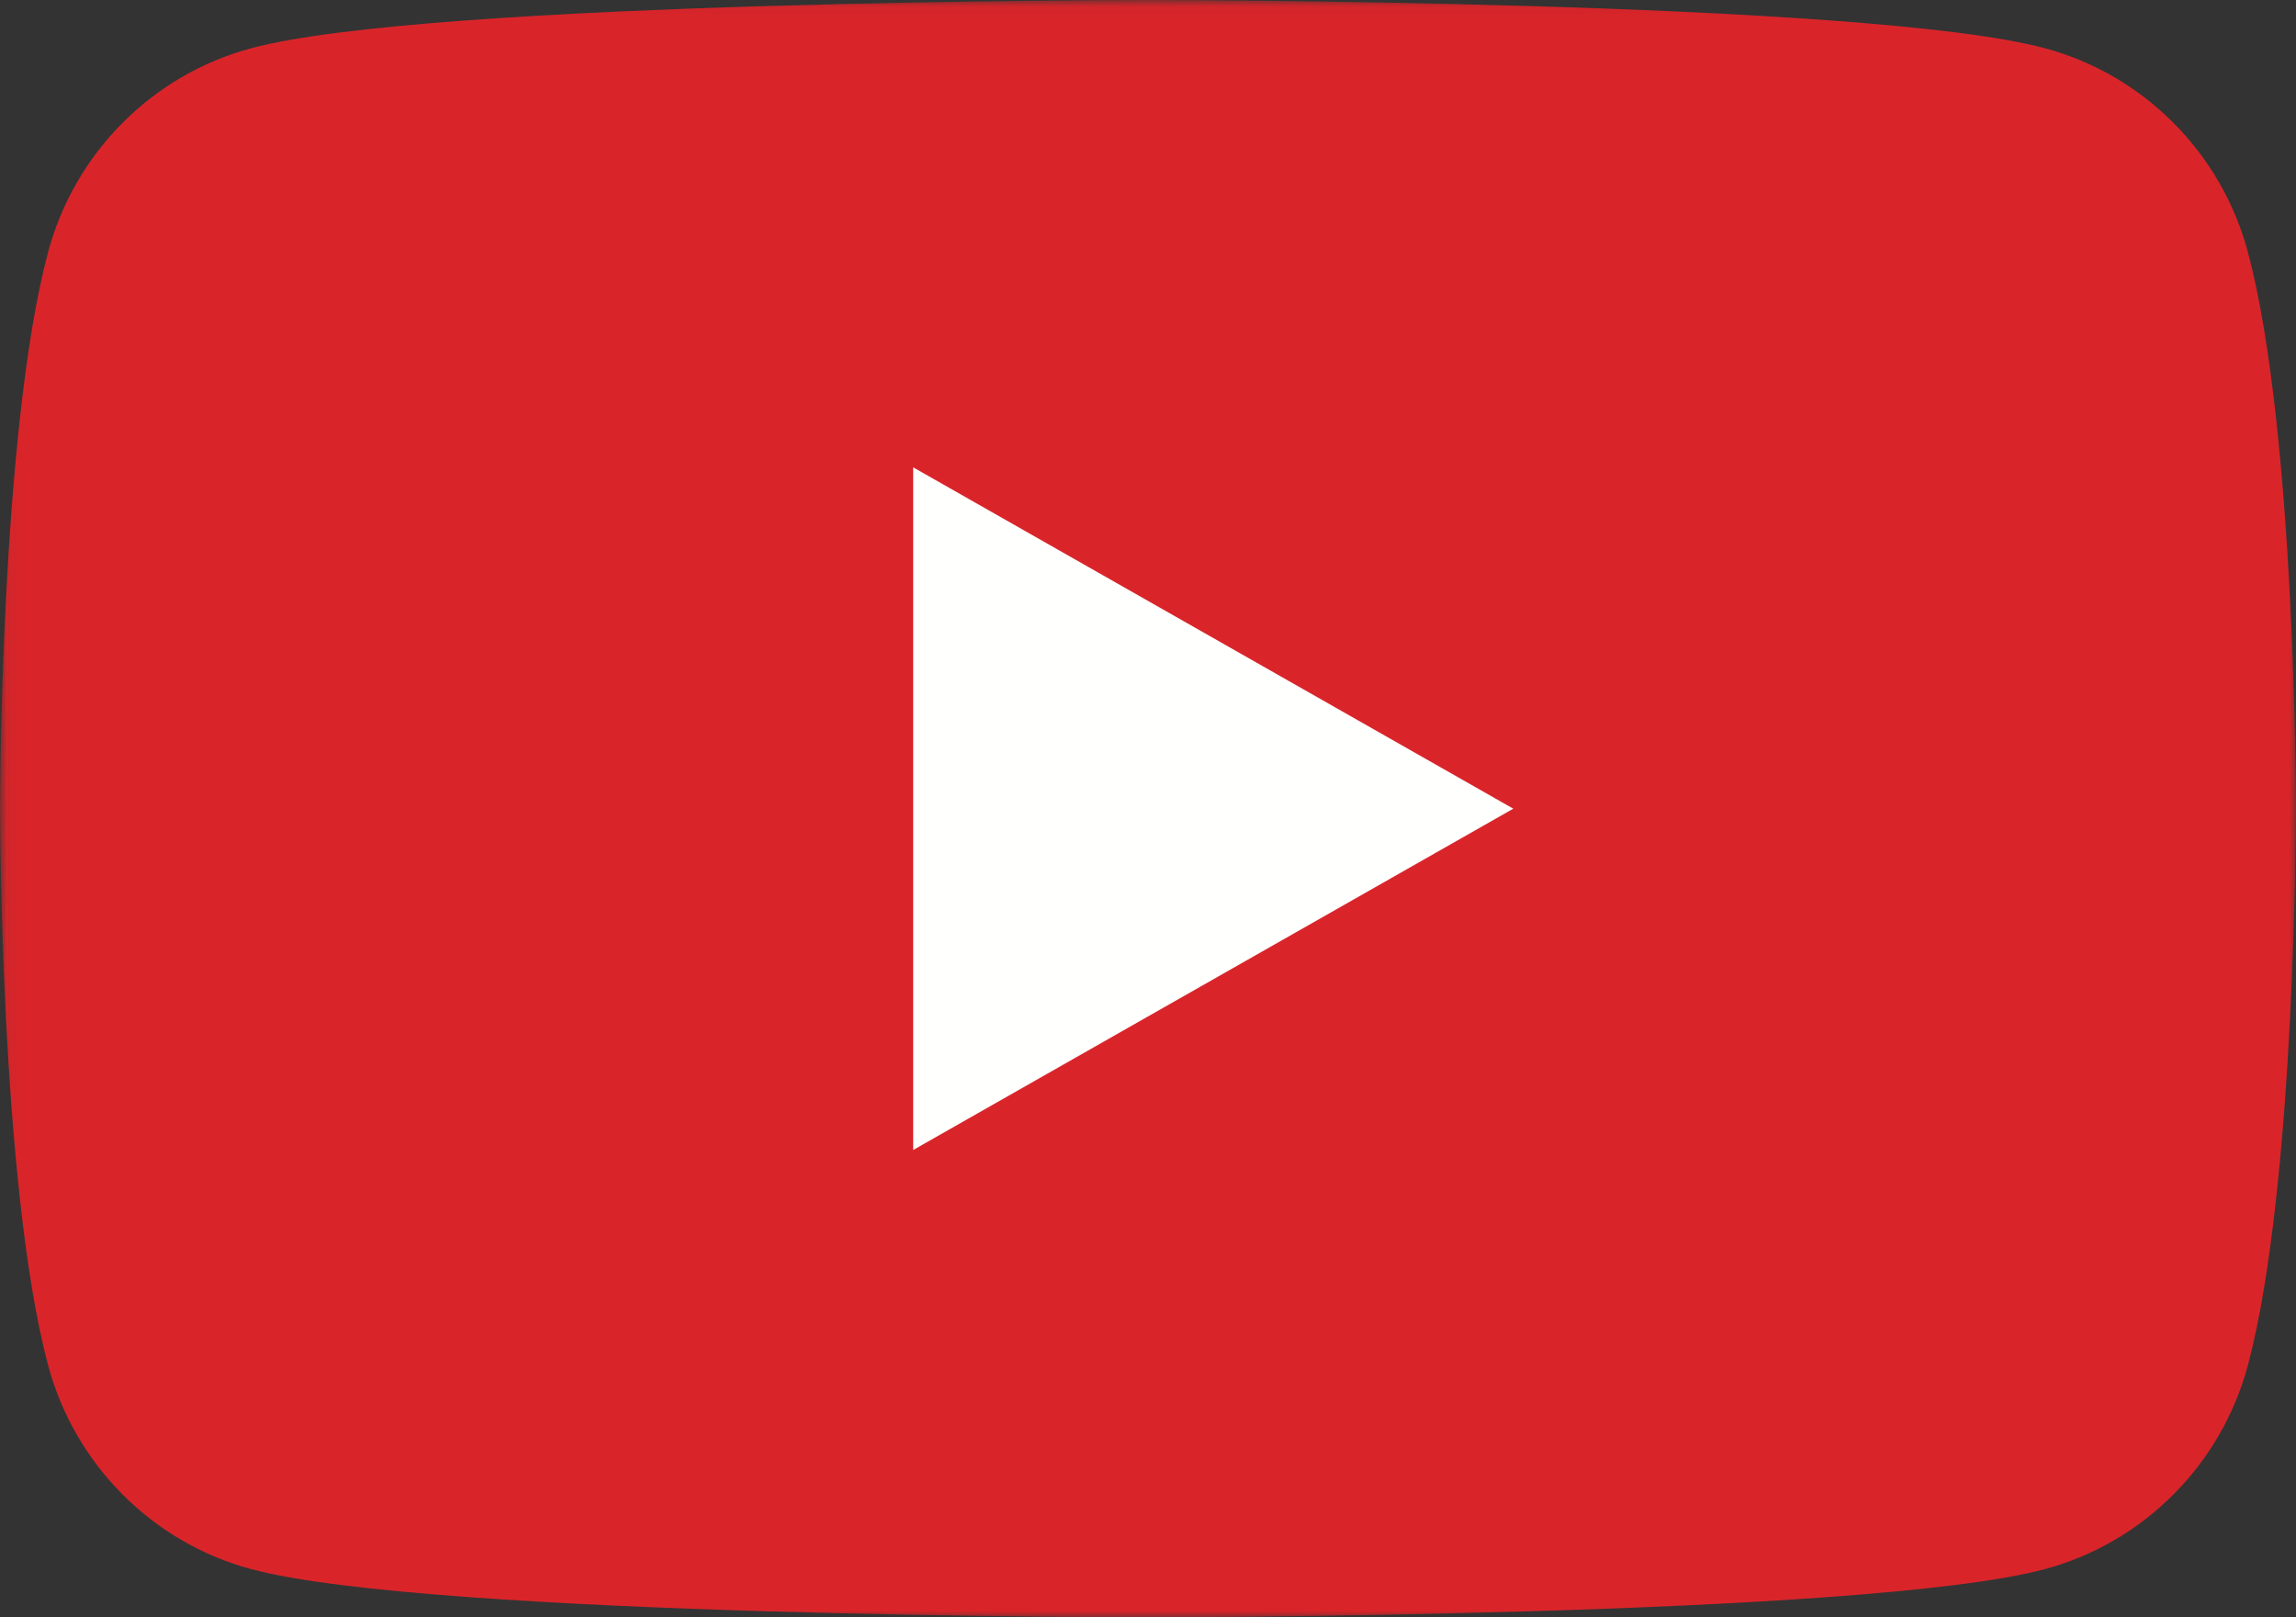
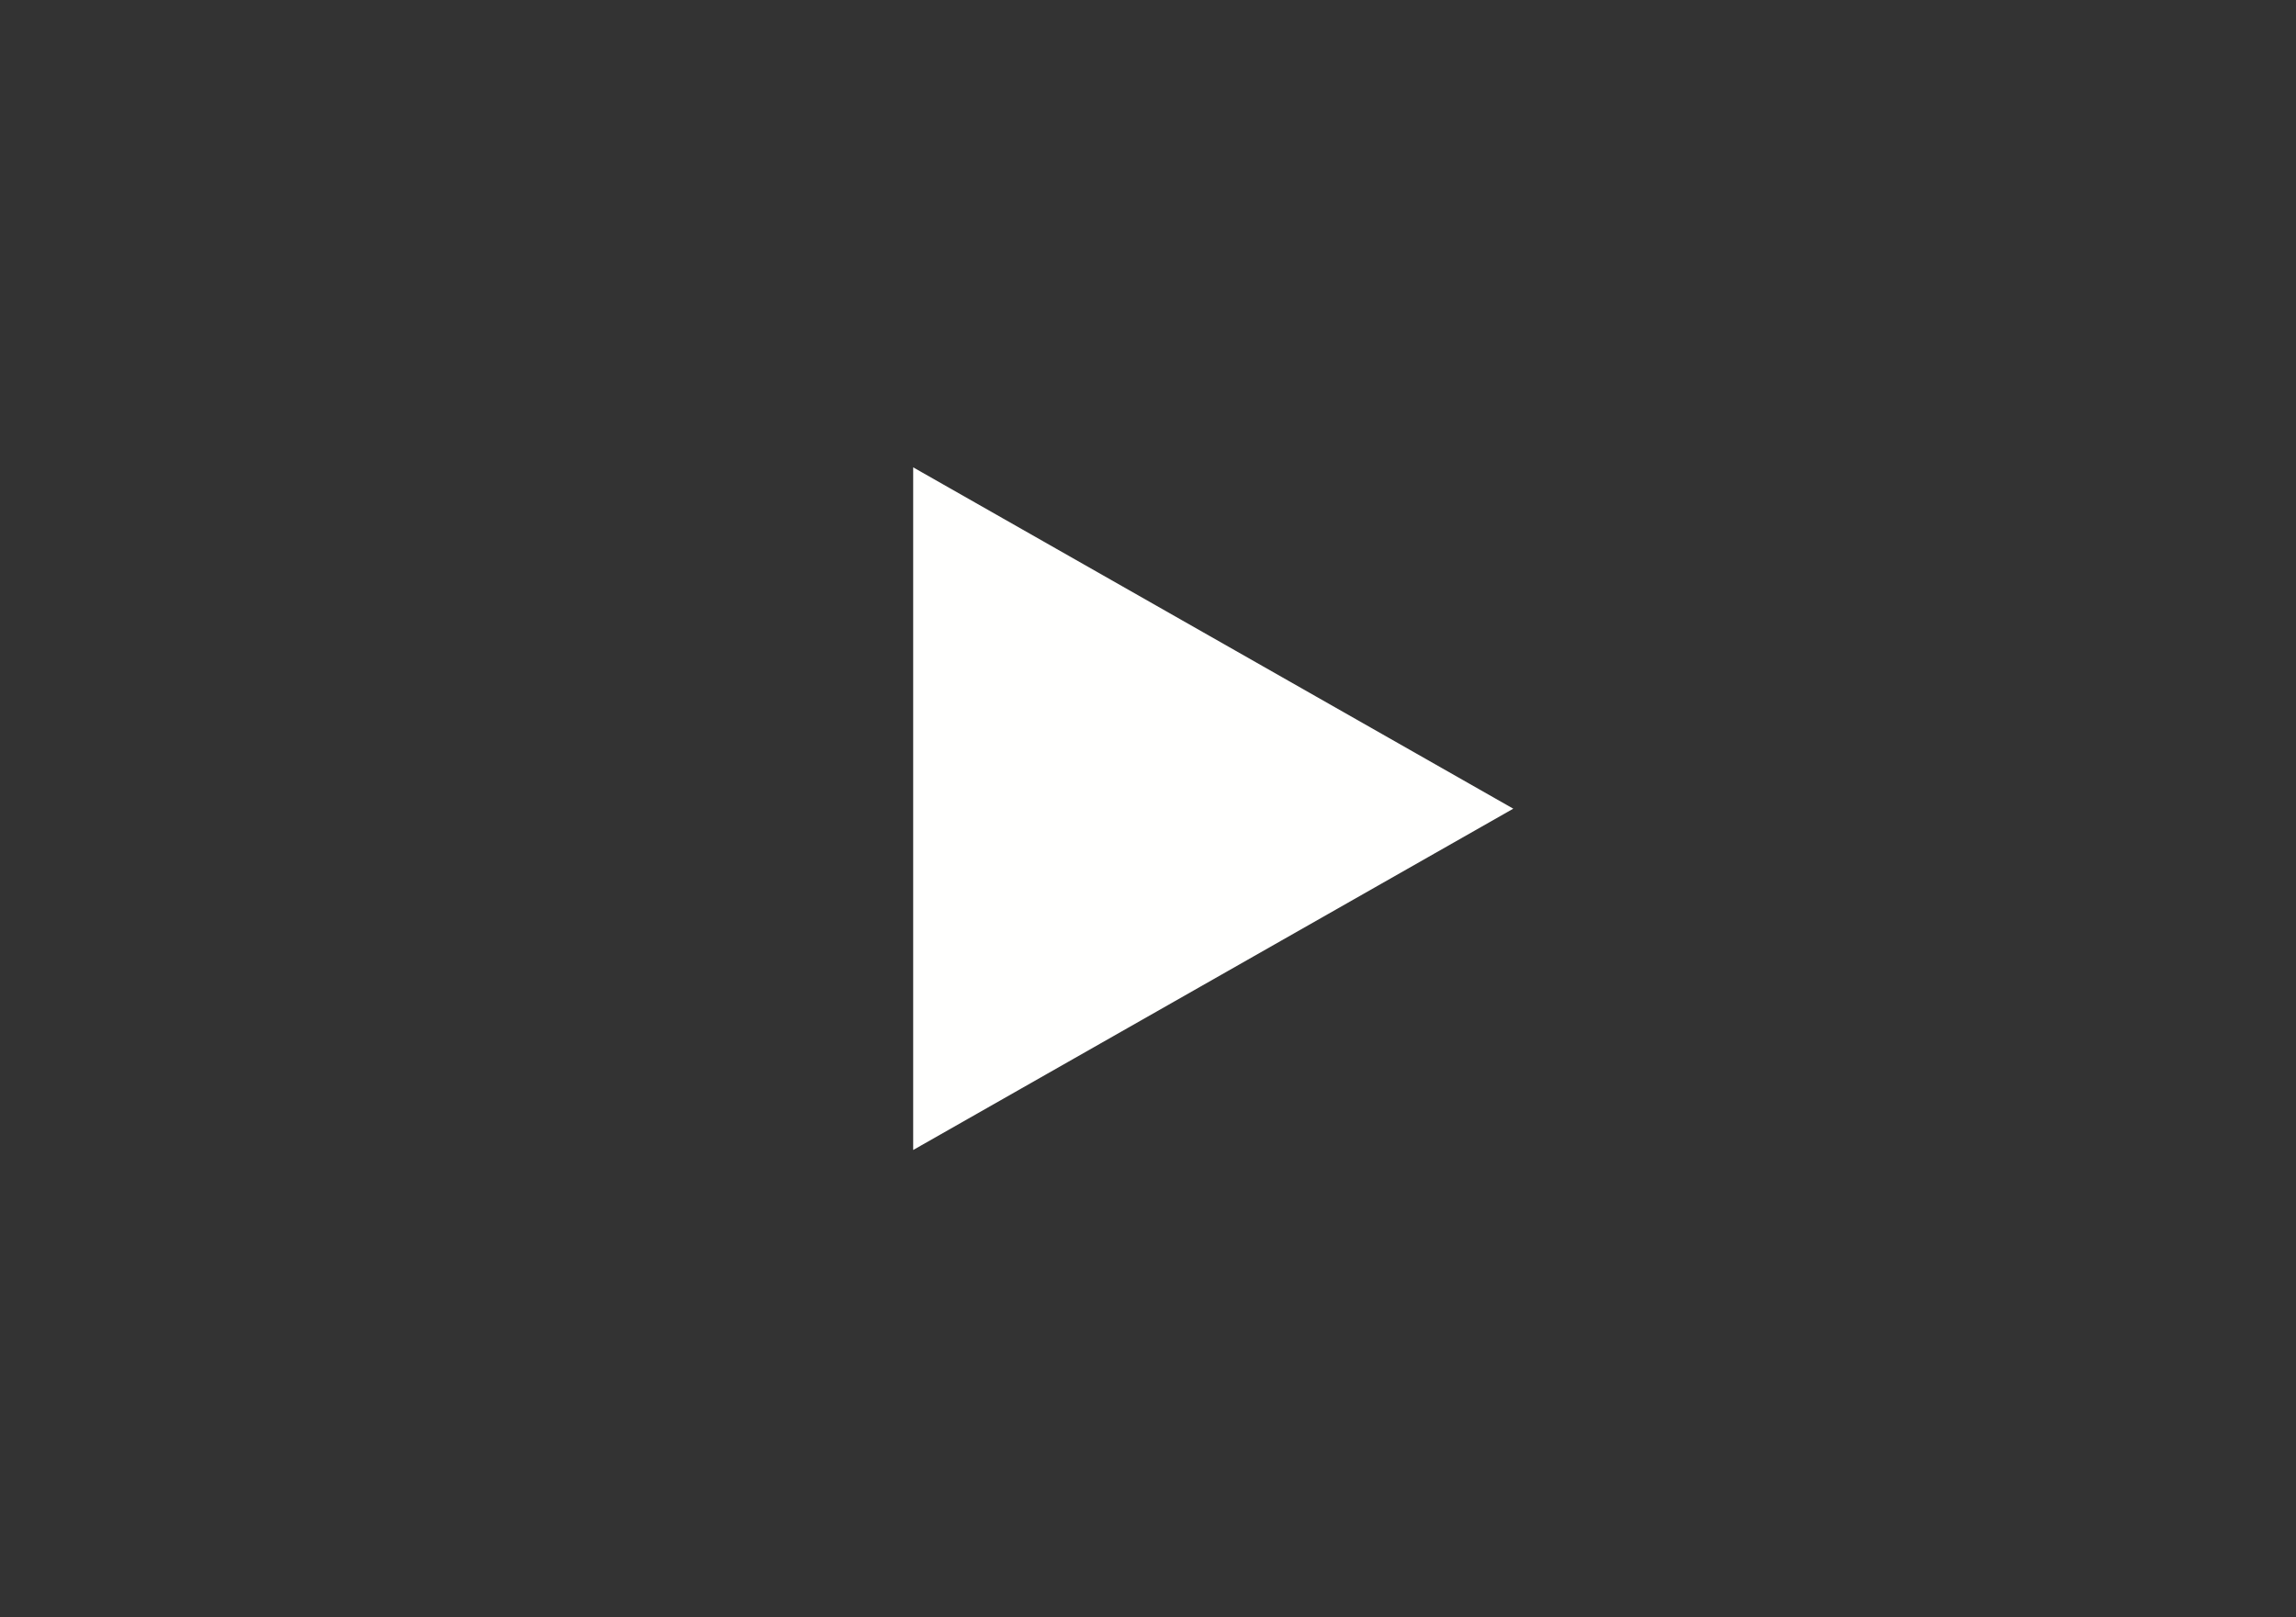
<svg xmlns="http://www.w3.org/2000/svg" xmlns:xlink="http://www.w3.org/1999/xlink" width="176" height="124" viewBox="0 0 176 124">
  <rect x="0" y="0" width="176" height="124" fill="#333333" stroke="none" />
  <defs>
-     <polygon id="youtube-a" points=".06 .04 176 .04 176 124 .06 124" />
-   </defs>
+     </defs>
  <g fill="none" fill-rule="evenodd">
    <mask id="youtube-b" fill="#fff">
      <use xlink:href="#youtube-a" />
    </mask>
-     <path fill="#D9252A" d="M172.322,19.363 C170.298,11.741 164.335,5.739 156.762,3.702 C143.037,0 88,0 88,0 C88,0 32.963,0 19.238,3.702 C11.666,5.739 5.702,11.741 3.678,19.363 C0,33.177 0,62 0,62 C0,62 0,90.822 3.678,104.638 C5.702,112.259 11.666,118.261 19.238,120.299 C32.963,124 88,124 88,124 C88,124 143.037,124 156.762,120.299 C164.335,118.261 170.298,112.259 172.322,104.638 C176,90.822 176,62 176,62 C176,62 176,33.177 172.322,19.363" mask="url(#youtube-b)" />
+     <path fill="#D9252A" d="M172.322,19.363 C170.298,11.741 164.335,5.739 156.762,3.702 C143.037,0 88,0 88,0 C88,0 32.963,0 19.238,3.702 C11.666,5.739 5.702,11.741 3.678,19.363 C0,33.177 0,62 0,62 C0,62 0,90.822 3.678,104.638 C5.702,112.259 11.666,118.261 19.238,120.299 C32.963,124 88,124 88,124 C88,124 143.037,124 156.762,120.299 C164.335,118.261 170.298,112.259 172.322,104.638 C176,62 176,33.177 172.322,19.363" mask="url(#youtube-b)" />
    <polyline fill="#FFFFFE" points="70 88.169 116 62.001 70 35.831 70 88.169" />
  </g>
</svg>